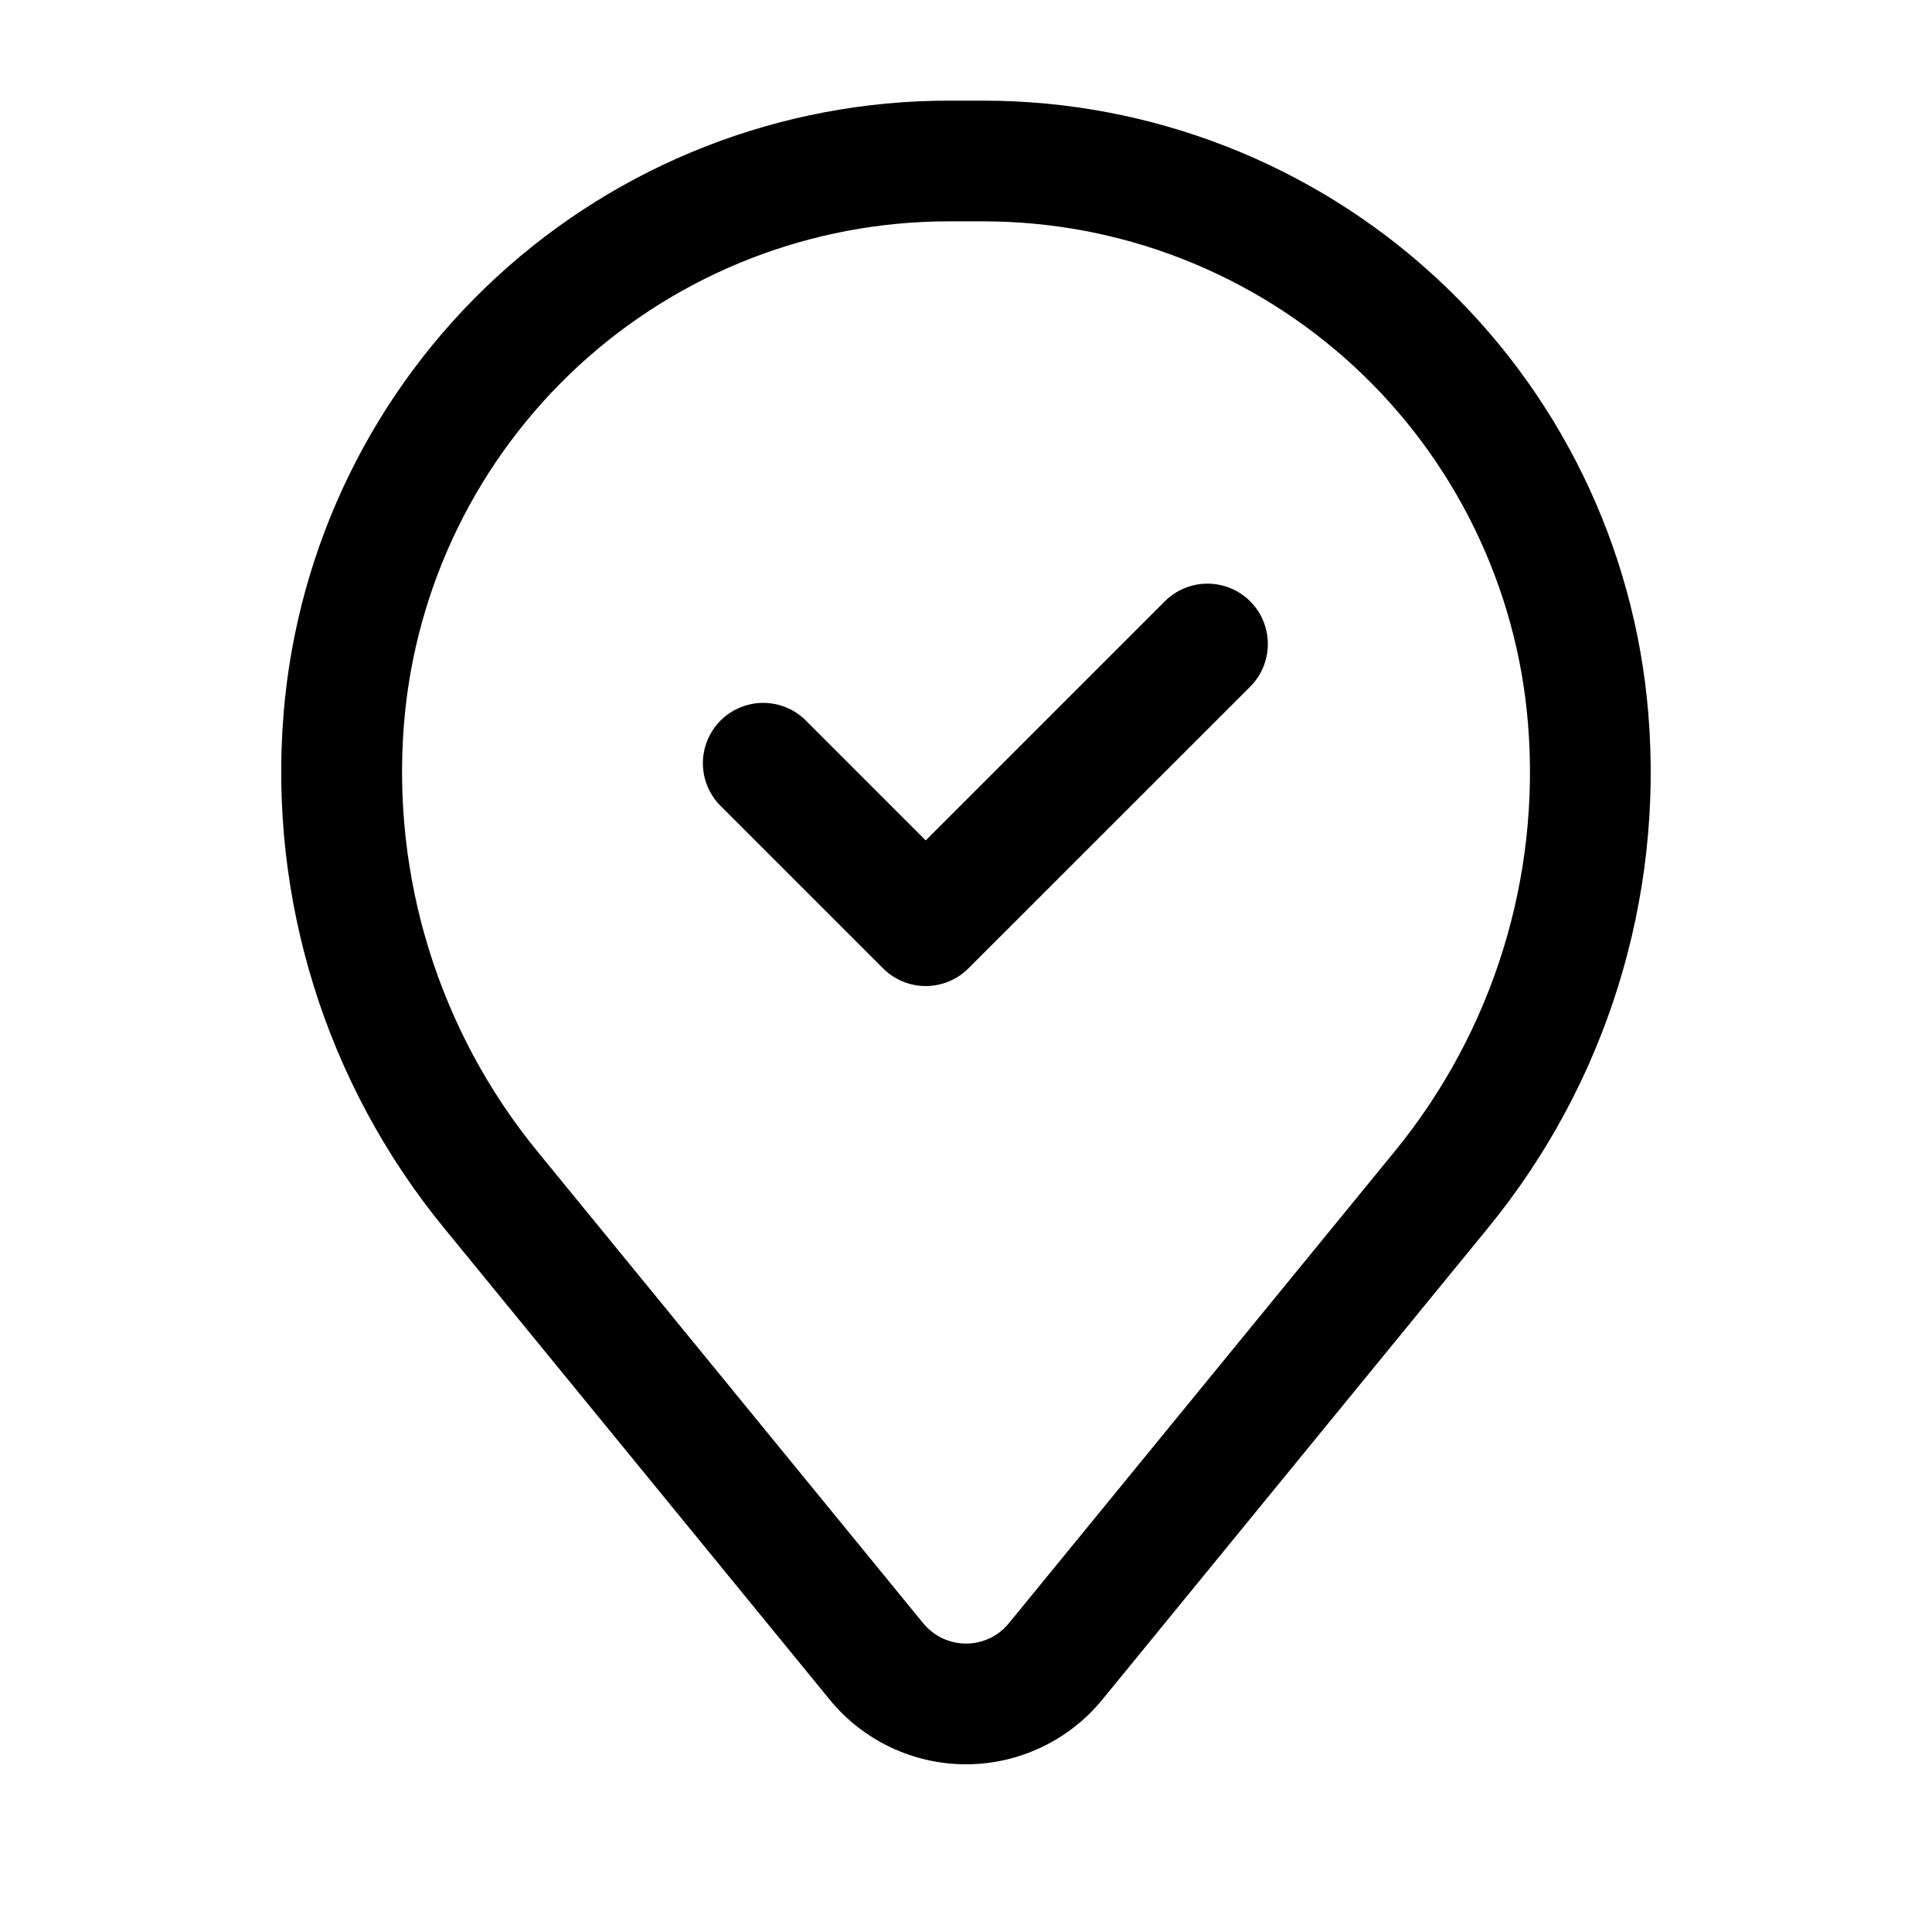
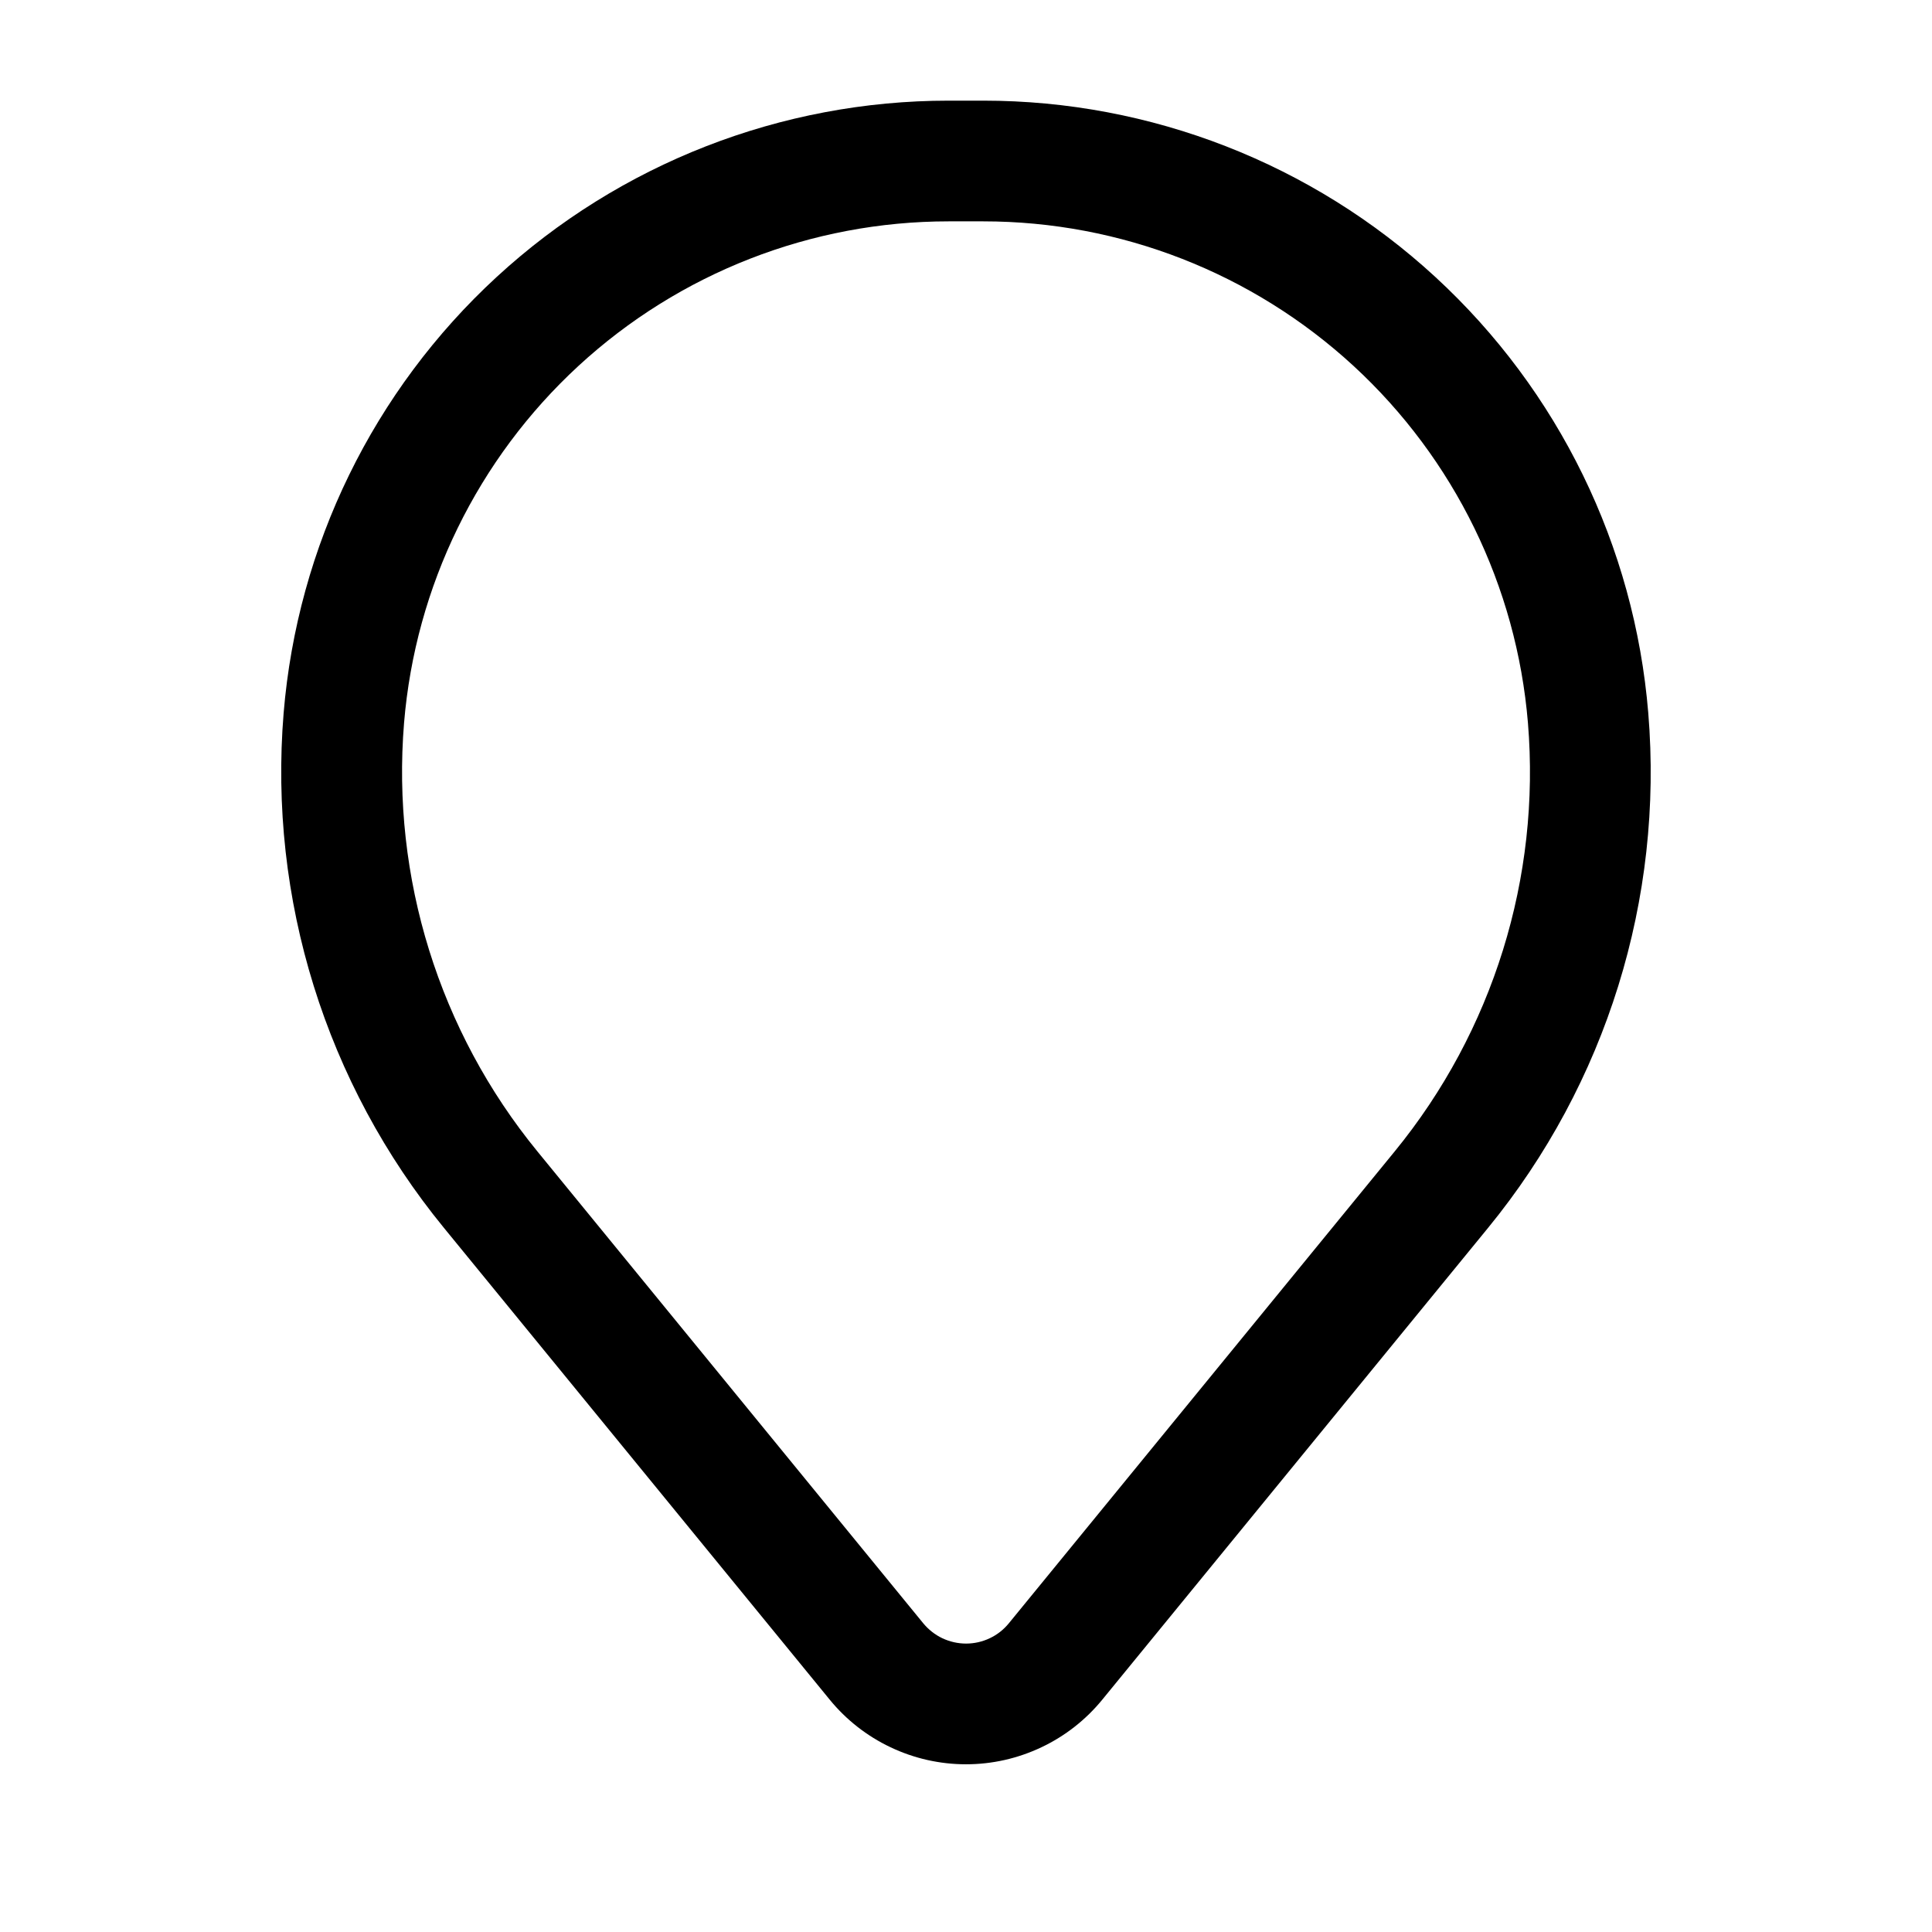
<svg xmlns="http://www.w3.org/2000/svg" width="21" height="21" viewBox="0 0 21 21" fill="none">
-   <path fill-rule="evenodd" clip-rule="evenodd" d="M13.589 6.536C13.712 6.659 13.781 6.826 13.781 7C13.781 7.174 13.712 7.341 13.589 7.464L10.526 10.526C10.403 10.649 10.236 10.718 10.062 10.718C9.889 10.718 9.722 10.649 9.599 10.526L7.849 8.776C7.784 8.716 7.733 8.644 7.697 8.563C7.661 8.483 7.642 8.396 7.64 8.308C7.638 8.22 7.655 8.132 7.688 8.05C7.721 7.969 7.77 7.894 7.832 7.832C7.894 7.77 7.969 7.721 8.05 7.688C8.132 7.655 8.22 7.638 8.308 7.64C8.396 7.642 8.483 7.661 8.563 7.697C8.644 7.733 8.716 7.784 8.776 7.849L10.062 9.135L12.661 6.536C12.784 6.413 12.951 6.344 13.125 6.344C13.299 6.344 13.466 6.413 13.589 6.536Z" fill="black" />
  <path fill-rule="evenodd" clip-rule="evenodd" d="M3.083 7.75C3.233 5.936 4.059 4.244 5.398 3.011C6.737 1.778 8.491 1.094 10.311 1.094H10.689C12.509 1.094 14.263 1.778 15.602 3.011C16.941 4.244 17.767 5.936 17.916 7.75C18.083 9.771 17.459 11.777 16.175 13.346L11.981 18.475C11.802 18.694 11.576 18.871 11.32 18.992C11.063 19.114 10.784 19.177 10.5 19.177C10.216 19.177 9.936 19.114 9.68 18.992C9.424 18.871 9.198 18.694 9.019 18.475L4.825 13.346C3.541 11.777 2.917 9.771 3.083 7.75ZM10.311 2.406C8.82 2.406 7.384 2.967 6.288 3.977C5.192 4.987 4.515 6.372 4.392 7.857C4.254 9.539 4.773 11.209 5.841 12.515L10.035 17.644C10.092 17.713 10.163 17.769 10.243 17.807C10.324 17.845 10.412 17.865 10.501 17.865C10.59 17.865 10.678 17.845 10.758 17.807C10.839 17.769 10.91 17.713 10.966 17.644L15.16 12.515C16.228 11.209 16.747 9.539 16.608 7.857C16.485 6.372 15.808 4.987 14.712 3.977C13.615 2.967 12.179 2.406 10.688 2.406H10.311Z" fill="black" />
</svg>